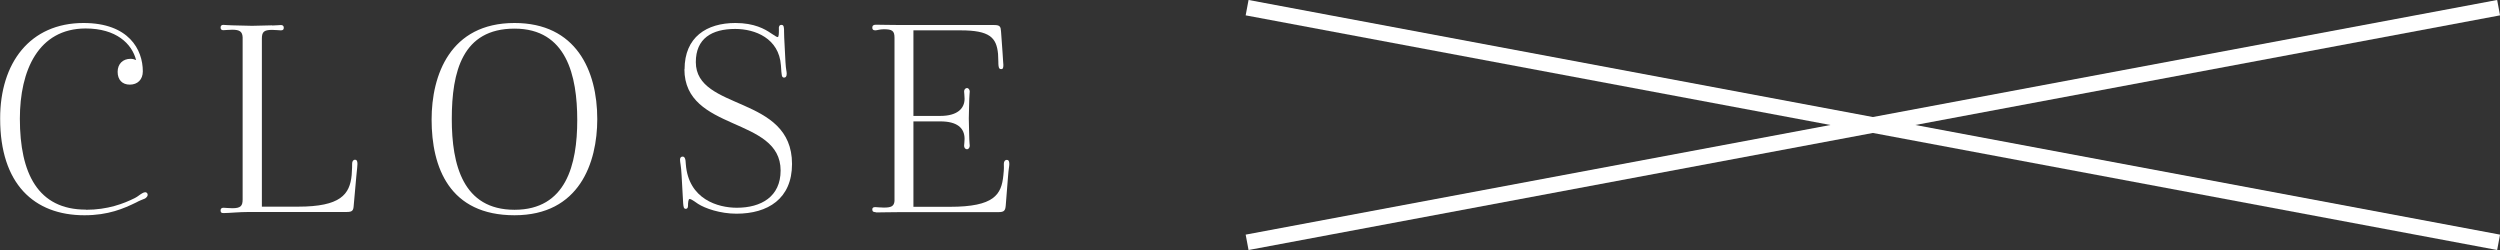
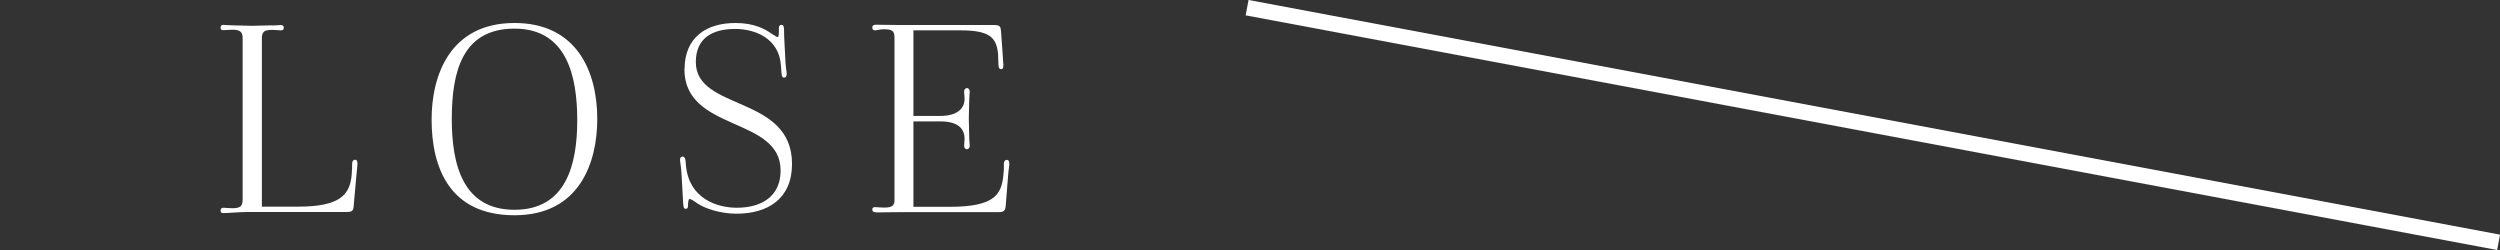
<svg xmlns="http://www.w3.org/2000/svg" id="_レイヤー_2" data-name="レイヤー 2" viewBox="0 0 159.81 15.98">
  <rect x="0" y="0" width="159.81" height="15.98" fill="#333333" stroke="none" />
  <defs>
    <style>
      .cls-1 {
        fill: #fff;
      }

      .cls-2 {
        fill: none;
        stroke: #fff;
        stroke-miterlimit: 10;
      }
    </style>
  </defs>
  <g id="menu">
    <g>
-       <path class="cls-1" d="m5.49,13.41c1.39,0,2.41-.39,3.13-.75.2-.1.31-.22.48-.31.12-.07.25-.1.32.02.07.15-.07.27-.15.32-.12.05-.39.15-.56.25-.8.39-1.78.82-3.31.82-3.23,0-5.39-2.01-5.39-6.17C0,4.02,1.92,1.47,5.34,1.47c2.89,0,3.79,1.7,3.79,3.09,0,.53-.34.85-.83.85s-.78-.31-.78-.82.34-.83.82-.83c.14,0,.25.03.36.08-.27-1.05-1.27-2.02-3.23-2.02C2.45,1.83,1.27,4.5,1.27,7.59c0,3.5,1.16,5.81,4.22,5.81Z" />
      <path class="cls-1" d="m17.39,1.63c.25,0,.44-.03.56-.03s.19.05.19.17-.05.17-.19.17-.29-.03-.56-.03c-.53,0-.65.14-.65.56v10.74h2.31c2.72,0,3.31-.78,3.43-2.02.03-.44.03-.56.03-.73,0-.15.07-.25.19-.25.1,0,.15.08.15.27,0,.14-.03.32-.07.76l-.17,1.9c-.02.31-.08.41-.44.41h-6.24c-.65,0-1.29.07-1.63.07-.14,0-.2-.03-.2-.17,0-.12.07-.17.19-.17s.31.03.56.03c.53,0,.66-.14.66-.56V2.38c-.02-.36-.19-.48-.66-.48-.26,0-.43.03-.58.03-.1,0-.17-.05-.17-.17s.07-.17.17-.17c.14,0,.34.03.58.03.41,0,.83.03,1.26.03s.87-.03,1.27-.03Z" />
      <path class="cls-1" d="m32.89,1.47c3.93,0,5.29,3.03,5.29,6.14,0,2.79-1.14,6.15-5.29,6.15s-5.3-3.04-5.3-6.12c0-2.82,1.17-6.17,5.3-6.17Zm-4.01,6.14c0,2.92.71,5.8,4.01,5.8s4.01-2.89,4.01-5.73-.68-5.85-4.01-5.85-4.01,2.74-4.01,5.78Z" />
      <path class="cls-1" d="m43.76,4.43c0-2.06,1.41-2.96,3.25-2.96,1.21,0,1.89.39,2.28.66.29.19.37.24.42.24.08,0,.08-.24.08-.49-.02-.19.03-.29.17-.29.1,0,.14.07.15.2.02.12,0,.25.02.61l.08,1.56c.03.53.08.59.08.75,0,.19-.07.25-.17.25-.08,0-.14-.05-.15-.2-.02-.07-.02-.19-.05-.58-.12-1.73-1.65-2.33-2.92-2.33-1.5,0-2.52.61-2.52,2.12,0,3.14,6.15,2.09,6.15,6.51,0,2.23-1.55,3.18-3.55,3.18-1.05,0-2.01-.34-2.46-.63-.41-.29-.48-.31-.54-.31-.08,0-.1.25-.1.44,0,.12-.05.19-.14.19-.14,0-.15-.14-.17-.37l-.1-1.78c-.03-.61-.1-.82-.1-.99,0-.12.05-.2.17-.2s.19.12.2.48c.17,2.26,2.07,2.79,3.26,2.79,1.56,0,2.8-.71,2.8-2.38,0-3.47-6.15-2.46-6.15-6.48Z" />
      <path class="cls-1" d="m55.98,13.56c-.14,0-.22-.03-.22-.17,0-.12.07-.15.2-.15.1,0,.29.03.54.03.46,0,.65-.08.68-.42V2.41c0-.44-.15-.54-.68-.54-.26,0-.44.07-.54.07-.14,0-.2-.05-.2-.17,0-.14.08-.19.24-.19.31,0,.95.02,1.6.02h5.95c.37,0,.42.1.44.41l.1,1.39c.02.51.05.61.05.75,0,.19-.03.27-.14.27-.12,0-.15-.07-.17-.22-.02-.15,0-.25-.03-.75-.1-1.05-.53-1.51-2.4-1.51h-3.01v5.47h1.72c1.07,0,1.55-.46,1.55-1.1,0-.2-.03-.36-.03-.46,0-.12.07-.22.19-.22.1,0,.17.12.17.22s-.03.27-.03.46c0,.42-.03.76-.03,1.26s.03.88.03,1.31c0,.19.03.36.03.44,0,.1-.07.22-.17.22-.12,0-.19-.1-.19-.22,0-.1.03-.25.03-.44,0-.71-.49-1.12-1.55-1.12h-1.72v5.46h2.33c2.84,0,3.3-.78,3.42-2.02.05-.44.03-.56.03-.73,0-.15.07-.25.2-.25.1,0,.15.08.15.27,0,.14-.05.32-.08.76l-.15,1.9c-.03.31-.1.41-.46.41h-6.24c-.65,0-1.29.02-1.61.02Z" />
    </g>
    <g>
-       <line class="cls-2" x1="159.72" y1=".49" x2="79.72" y2="15.49" />
      <line class="cls-2" x1="159.72" y1="15.49" x2="79.72" y2=".49" />
    </g>
  </g>
</svg>